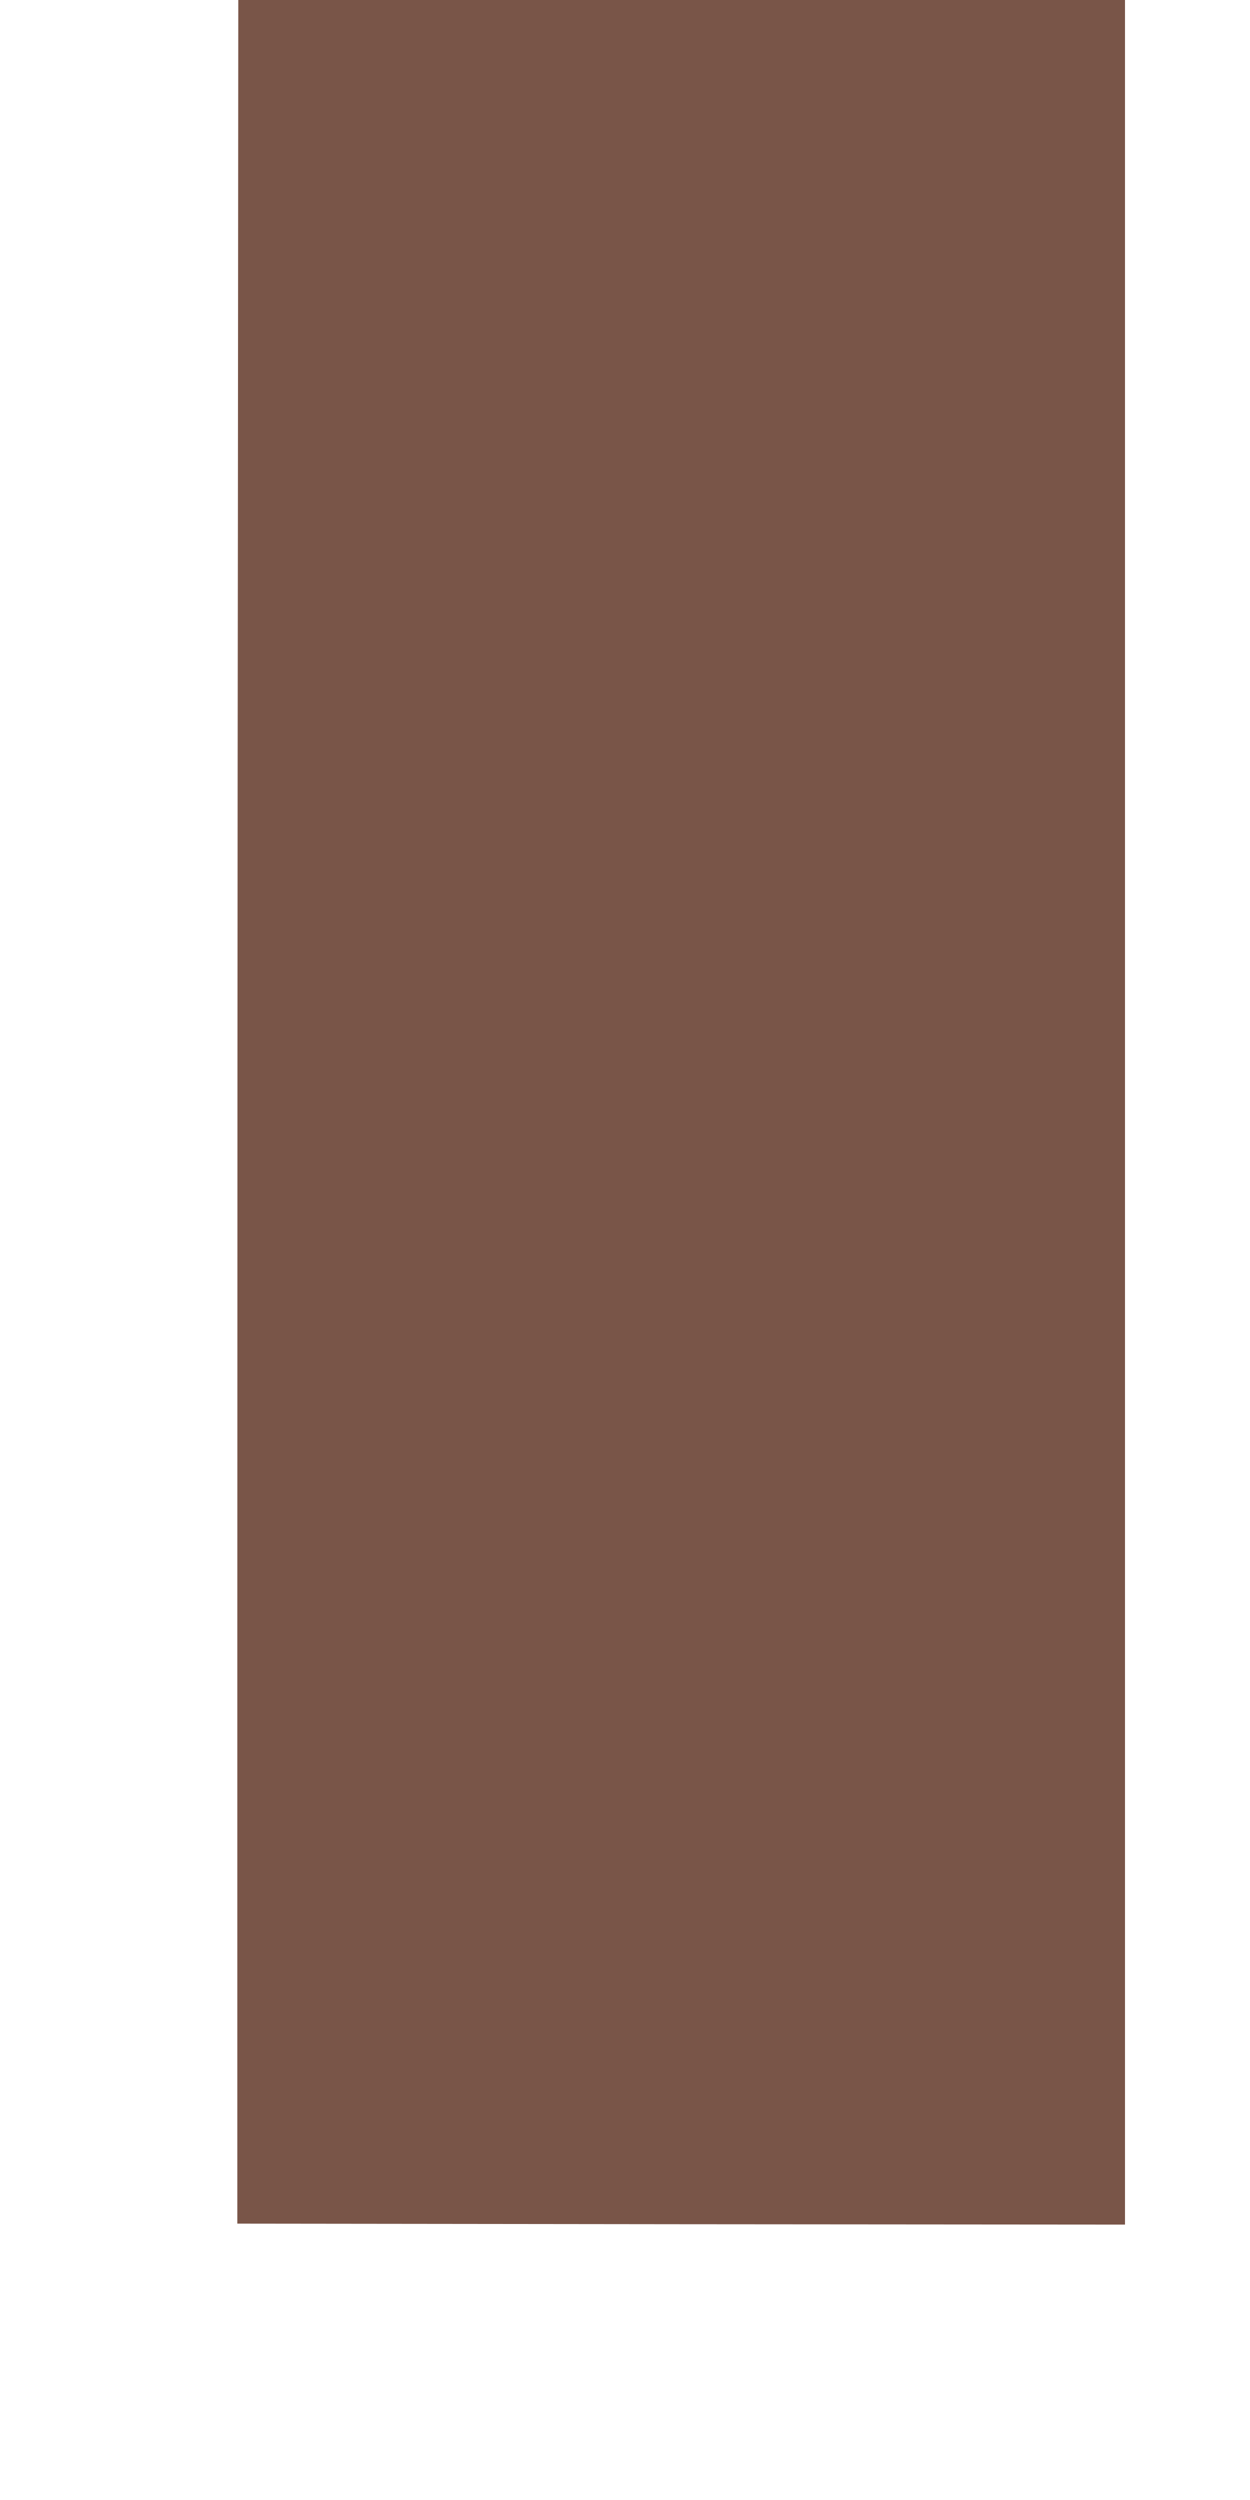
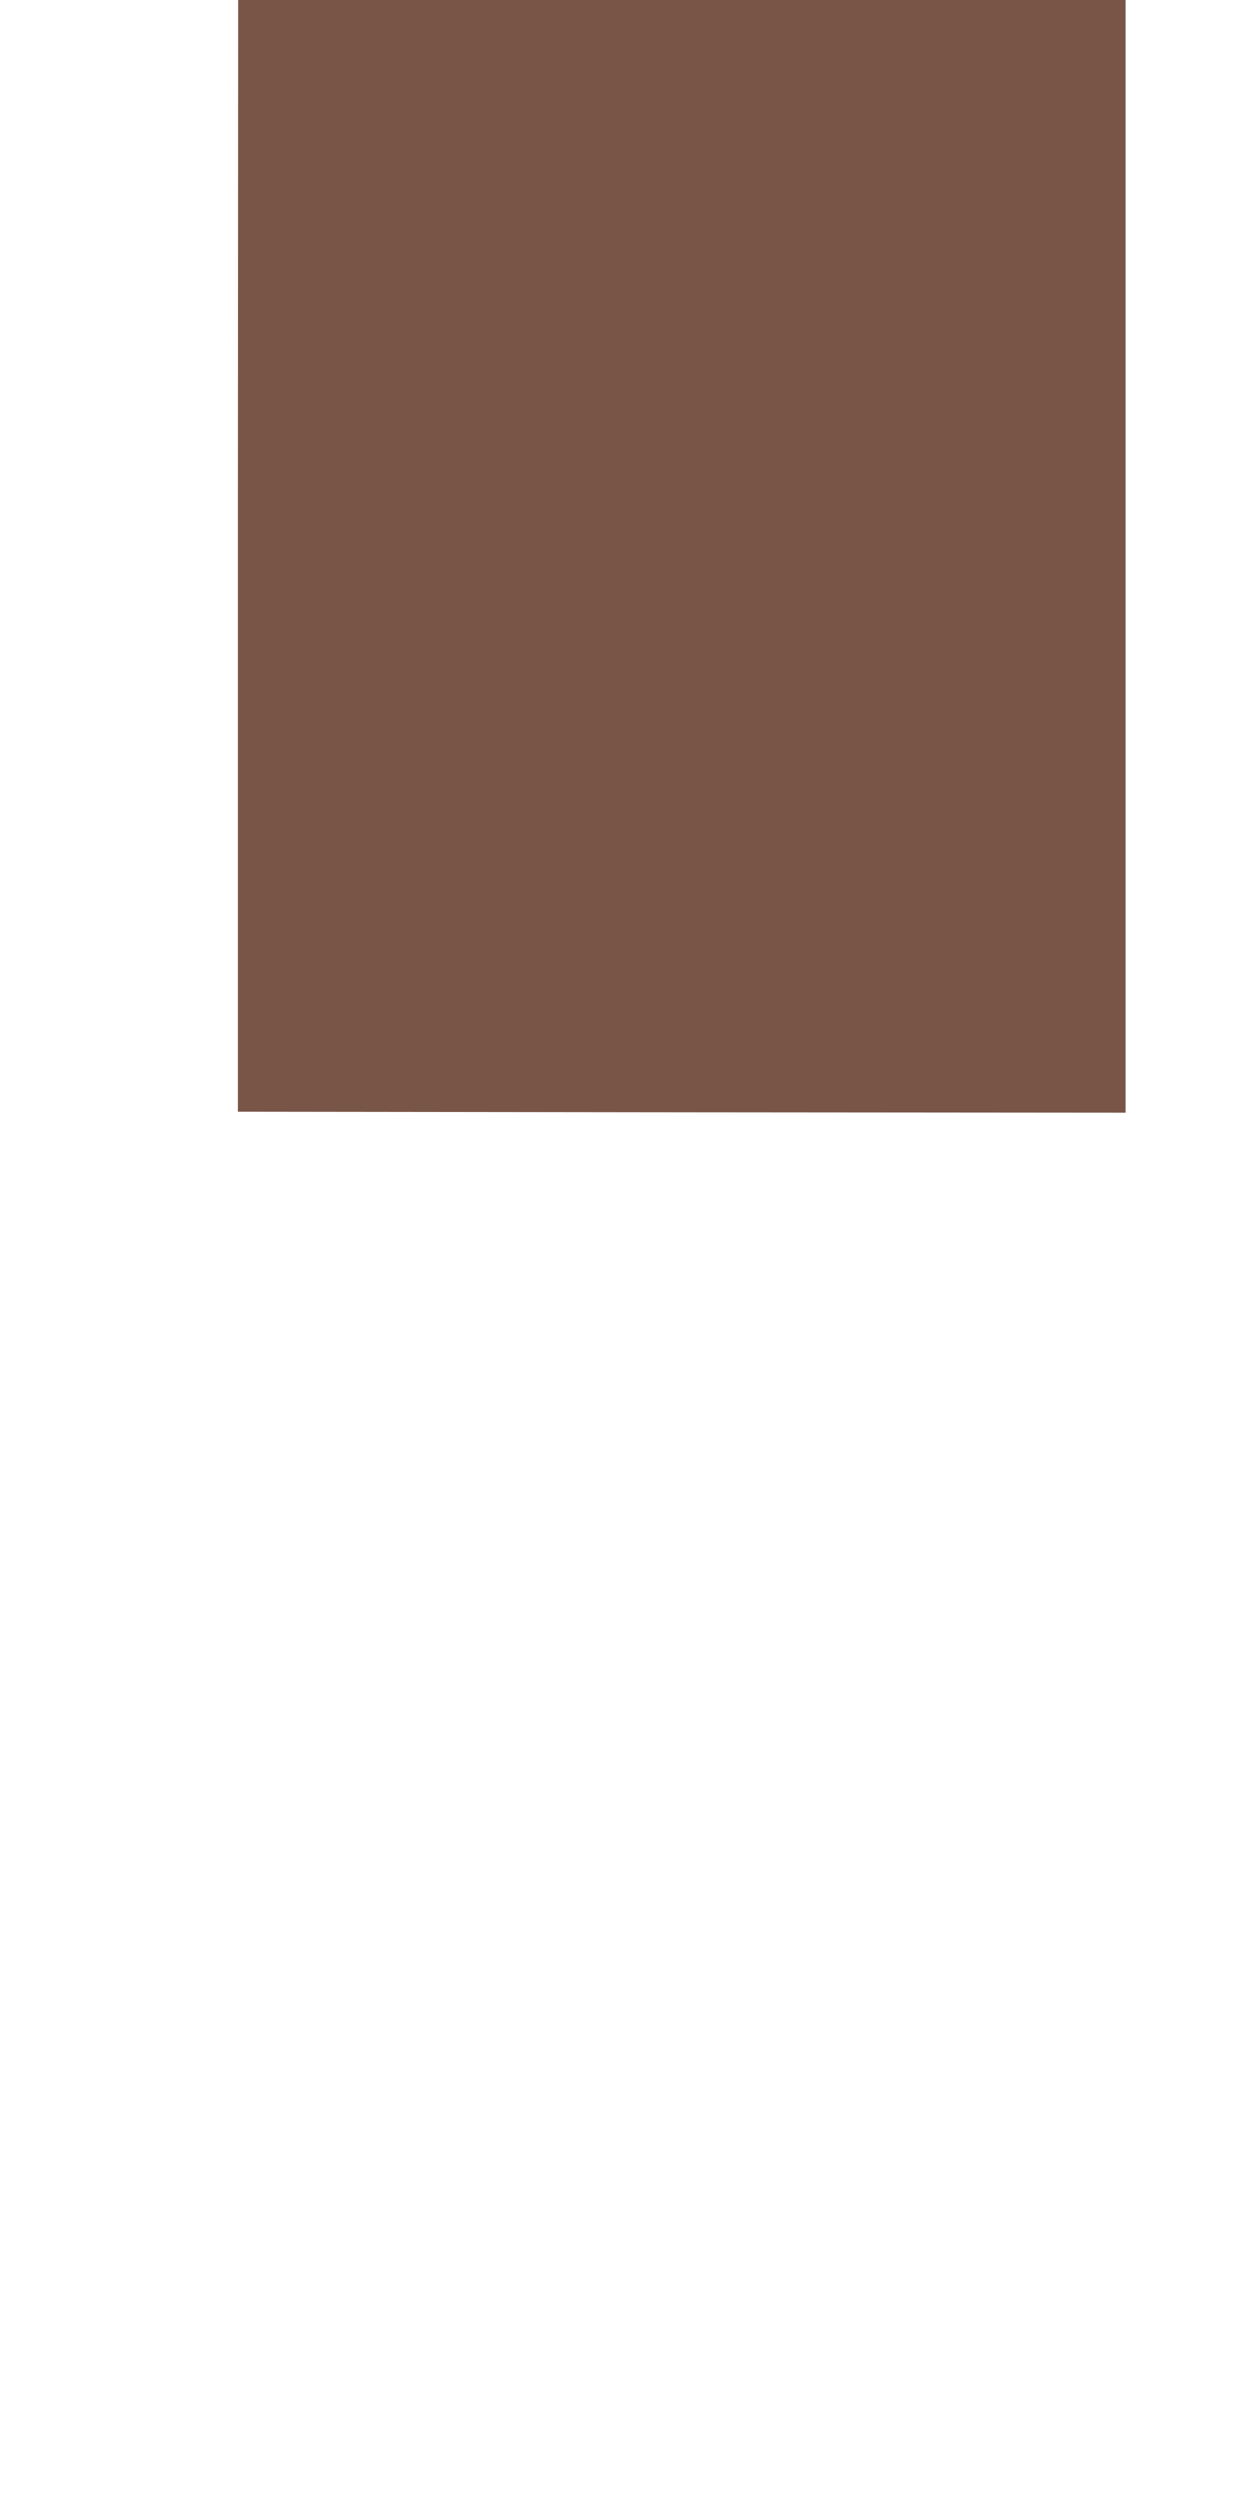
<svg xmlns="http://www.w3.org/2000/svg" version="1.0" width="640pt" height="1280pt" viewBox="0 0 640 1280" preserveAspectRatio="xMidYMid meet">
  <g transform="translate(0,1280) scale(0.1,-0.1)" fill="#795548" stroke="none">
-     <path d="M1218 10118 c-2 -1476 -3 -4037 -3 -5693 l0 -3010 2273 -3 2272 -2 0 5695 0 5695 -2270 0 -2270 0 -2 -2682z" />
+     <path d="M1218 10118 l0 -3010 2273 -3 2272 -2 0 5695 0 5695 -2270 0 -2270 0 -2 -2682z" />
  </g>
</svg>